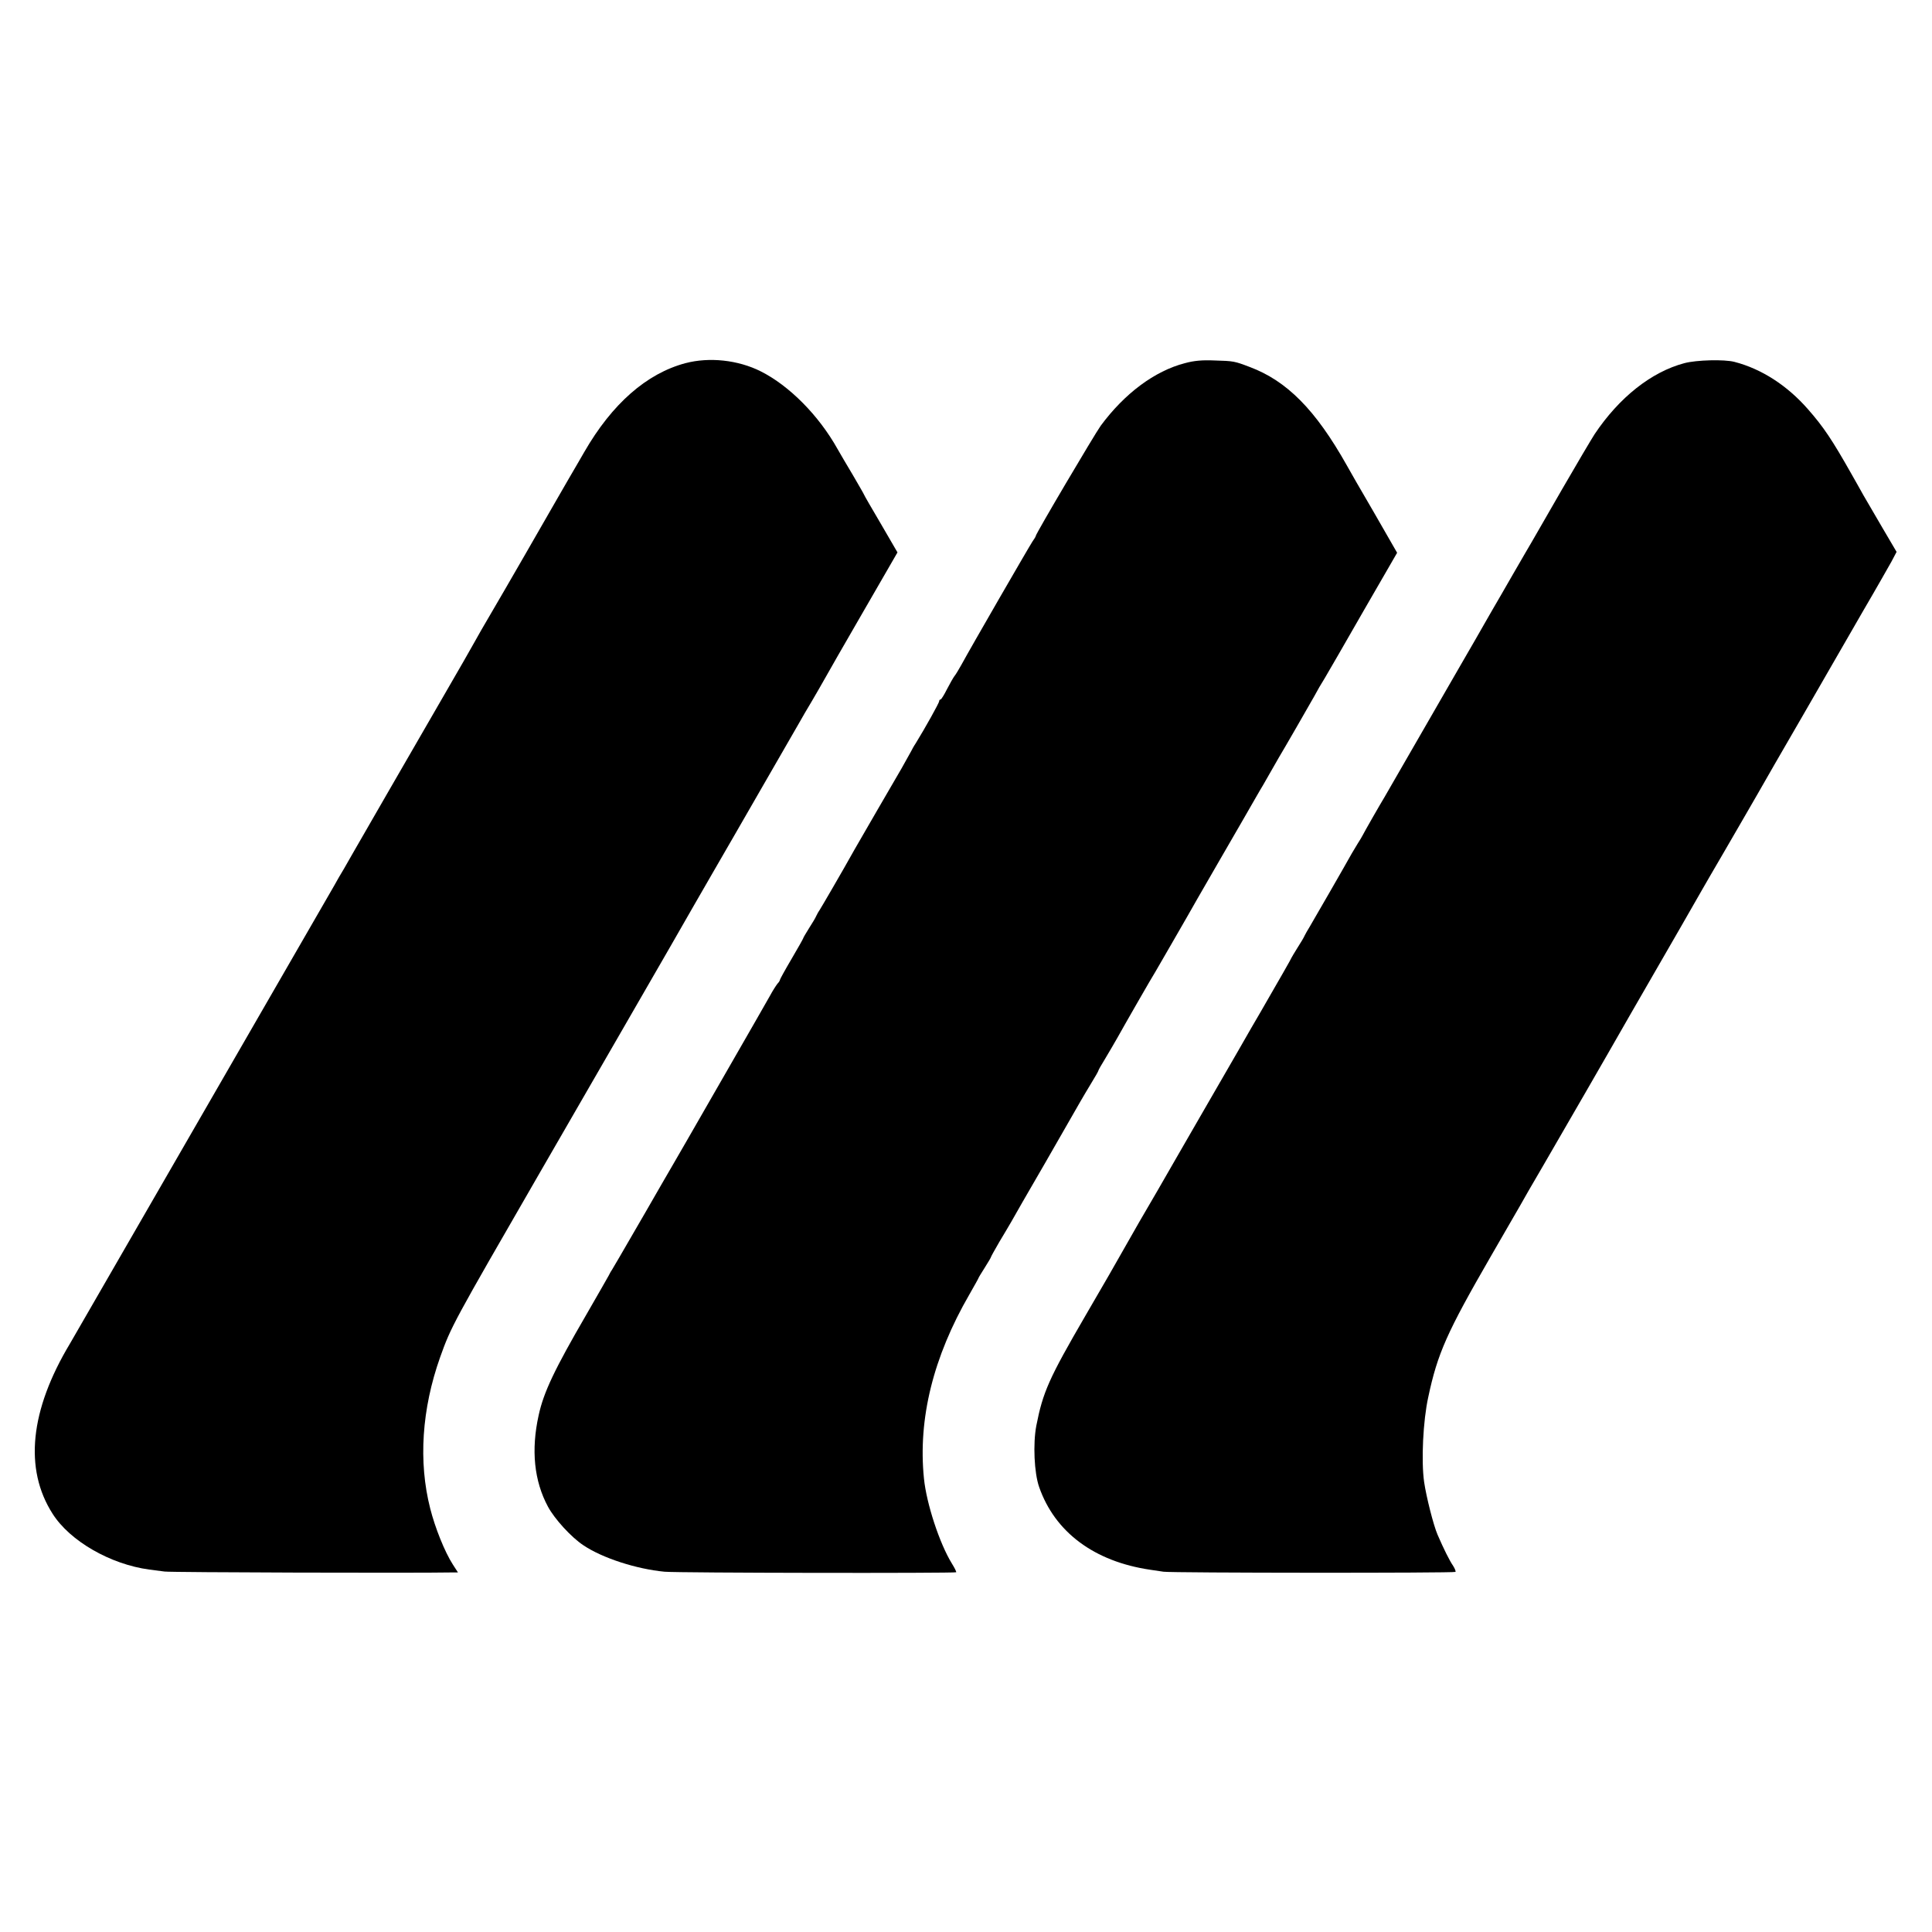
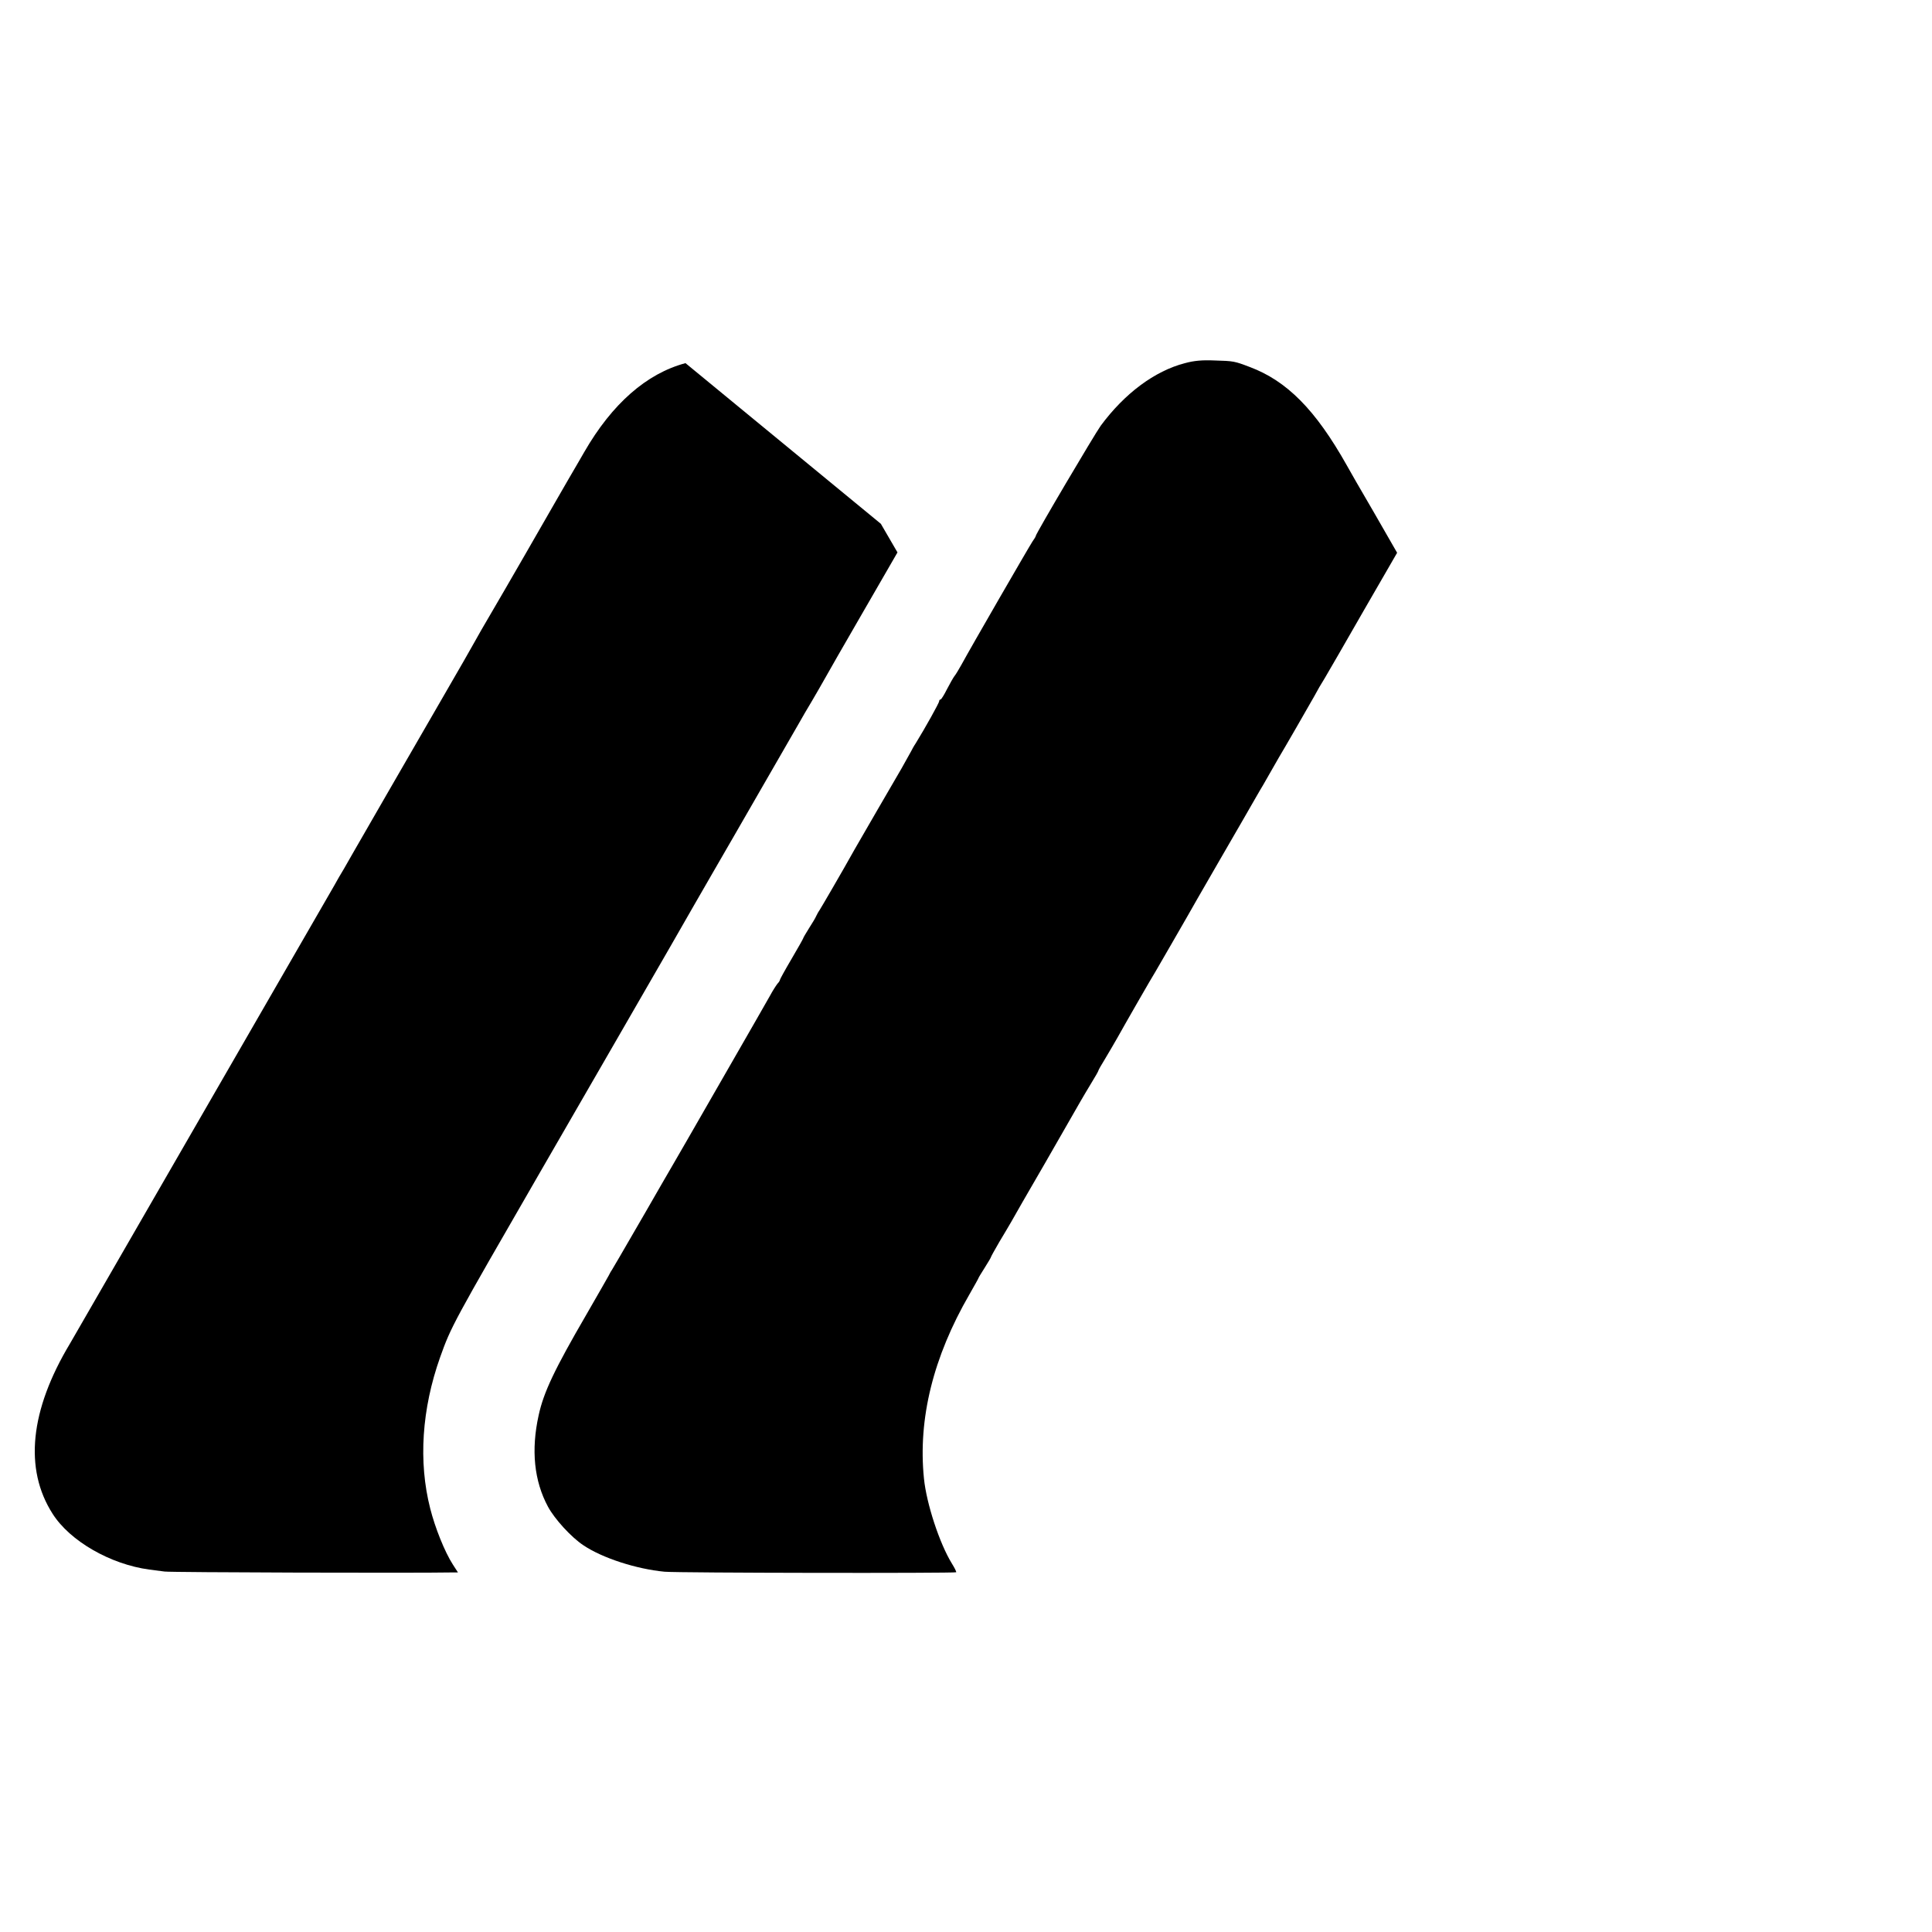
<svg xmlns="http://www.w3.org/2000/svg" version="1.0" width="1080pt" height="1080pt" viewBox="0 0 1080 1080" preserveAspectRatio="xMidYMid meet">
  <g transform="translate(0,1080) scale(0.1,-0.1)" fill="#000000" stroke="none">
-     <path d="M3832 8770 c-218 -58 -411 -228 -566 -497 -18 -32 -57 -98 -86 -148 -28 -49 -62 -108 -75 -130 -45 -79 -289 -503 -358 -620 -39 -66 -82 -141 -96 -167 -14 -26 -91 -160 -171 -298 -191 -330 -469 -812 -509 -882 -10 -18 -32 -56 -48 -84 -17 -27 -41 -70 -55 -95 -14 -24 -311 -539 -660 -1144 -349 -605 -671 -1163 -716 -1241 -44 -77 -90 -156 -101 -175 -224 -373 -257 -701 -97 -951 97 -153 324 -283 541 -312 22 -3 60 -8 85 -11 33 -5 1404 -9 1612 -5 l28 0 -29 45 c-45 70 -99 205 -126 312 -67 262 -47 557 55 845 62 174 72 191 555 1028 194 335 708 1227 733 1270 11 19 69 121 129 225 60 105 163 282 228 395 65 113 152 264 193 335 127 220 144 249 170 295 14 25 45 79 70 120 24 41 57 98 72 125 15 28 113 198 217 378 l190 329 -93 160 c-52 88 -94 161 -94 163 0 2 -28 50 -61 107 -34 57 -73 123 -87 148 -105 188 -270 354 -429 434 -127 64 -288 81 -421 46z" />
+     <path d="M3832 8770 c-218 -58 -411 -228 -566 -497 -18 -32 -57 -98 -86 -148 -28 -49 -62 -108 -75 -130 -45 -79 -289 -503 -358 -620 -39 -66 -82 -141 -96 -167 -14 -26 -91 -160 -171 -298 -191 -330 -469 -812 -509 -882 -10 -18 -32 -56 -48 -84 -17 -27 -41 -70 -55 -95 -14 -24 -311 -539 -660 -1144 -349 -605 -671 -1163 -716 -1241 -44 -77 -90 -156 -101 -175 -224 -373 -257 -701 -97 -951 97 -153 324 -283 541 -312 22 -3 60 -8 85 -11 33 -5 1404 -9 1612 -5 l28 0 -29 45 c-45 70 -99 205 -126 312 -67 262 -47 557 55 845 62 174 72 191 555 1028 194 335 708 1227 733 1270 11 19 69 121 129 225 60 105 163 282 228 395 65 113 152 264 193 335 127 220 144 249 170 295 14 25 45 79 70 120 24 41 57 98 72 125 15 28 113 198 217 378 l190 329 -93 160 z" />
    <path d="M6624 8770 c-170 -44 -338 -170 -471 -350 -35 -49 -363 -604 -363 -616 0 -3 -8 -17 -19 -32 -18 -27 -344 -591 -396 -687 -15 -27 -33 -57 -40 -65 -6 -8 -25 -41 -41 -72 -16 -32 -32 -58 -36 -58 -5 0 -8 -5 -8 -10 0 -9 -78 -149 -131 -235 -11 -16 -22 -37 -26 -45 -4 -8 -28 -51 -53 -95 -47 -80 -227 -391 -262 -452 -68 -122 -188 -328 -198 -343 -6 -8 -13 -22 -17 -30 -3 -8 -21 -39 -40 -68 -18 -29 -33 -54 -33 -57 0 -2 -29 -54 -65 -115 -36 -61 -65 -114 -65 -117 0 -4 -6 -14 -14 -22 -7 -9 -26 -38 -41 -66 -15 -27 -121 -212 -235 -410 -114 -198 -216 -376 -227 -395 -11 -19 -46 -80 -78 -135 -32 -55 -101 -174 -153 -265 -154 -266 -182 -314 -192 -330 -6 -8 -13 -22 -17 -30 -4 -8 -61 -107 -126 -220 -176 -303 -238 -432 -266 -562 -43 -194 -25 -367 52 -510 37 -69 130 -171 198 -216 107 -72 297 -133 454 -148 76 -7 1623 -9 1630 -3 2 3 -9 25 -24 49 -69 112 -142 335 -156 475 -34 334 52 680 254 1029 28 49 51 90 51 92 0 2 16 28 35 58 19 30 35 57 35 60 0 2 21 40 46 83 26 43 56 94 67 113 10 19 96 168 190 330 93 162 181 315 195 340 14 25 43 73 64 108 21 34 38 64 38 67 0 3 17 33 38 67 21 35 52 88 69 118 32 58 196 344 213 370 11 19 161 278 176 305 6 11 87 153 181 315 94 162 185 320 202 350 17 30 36 62 41 70 5 8 23 40 40 70 17 30 40 70 51 89 28 46 166 286 197 341 13 25 39 70 58 100 18 30 116 200 218 378 l186 322 -131 228 c-73 125 -141 243 -151 262 -174 309 -334 471 -543 549 -84 32 -89 33 -195 36 -69 3 -115 -1 -166 -15z" />
-     <path d="M9416 8770 c-185 -49 -365 -192 -502 -397 -18 -28 -101 -168 -183 -310 -82 -142 -157 -272 -167 -290 -11 -18 -57 -98 -104 -179 -47 -81 -98 -171 -115 -199 -16 -29 -61 -105 -98 -171 -38 -65 -78 -135 -89 -154 -16 -27 -308 -534 -418 -725 -10 -16 -40 -68 -67 -115 -27 -47 -52 -92 -56 -100 -4 -8 -16 -28 -27 -45 -10 -16 -25 -41 -33 -55 -36 -65 -211 -369 -236 -411 -12 -19 -24 -41 -28 -49 -3 -8 -21 -39 -40 -68 -18 -29 -33 -54 -33 -55 0 -3 -67 -120 -175 -307 -18 -30 -75 -129 -127 -220 -53 -91 -146 -253 -208 -360 -62 -107 -118 -204 -124 -215 -24 -43 -208 -361 -217 -375 -7 -13 -70 -122 -171 -300 -11 -19 -70 -120 -130 -224 -204 -351 -238 -427 -275 -616 -19 -100 -12 -264 16 -343 88 -252 308 -416 621 -462 25 -4 58 -9 74 -11 44 -7 1625 -8 1632 -1 3 3 -3 18 -13 34 -19 27 -53 95 -87 174 -23 53 -63 212 -75 294 -17 118 -6 344 23 475 52 245 105 363 348 784 83 144 159 275 168 291 9 17 66 116 127 220 186 321 340 588 361 625 11 19 69 121 129 225 220 381 387 671 400 695 8 14 61 106 119 205 57 99 142 244 187 323 45 79 89 155 98 171 16 27 306 529 347 601 11 19 77 134 147 255 71 121 141 245 158 275 l29 55 -80 136 c-44 75 -91 156 -105 180 -13 24 -44 78 -67 119 -108 191 -156 263 -243 362 -116 133 -260 226 -411 265 -56 15 -213 11 -280 -7z" />
  </g>
</svg>